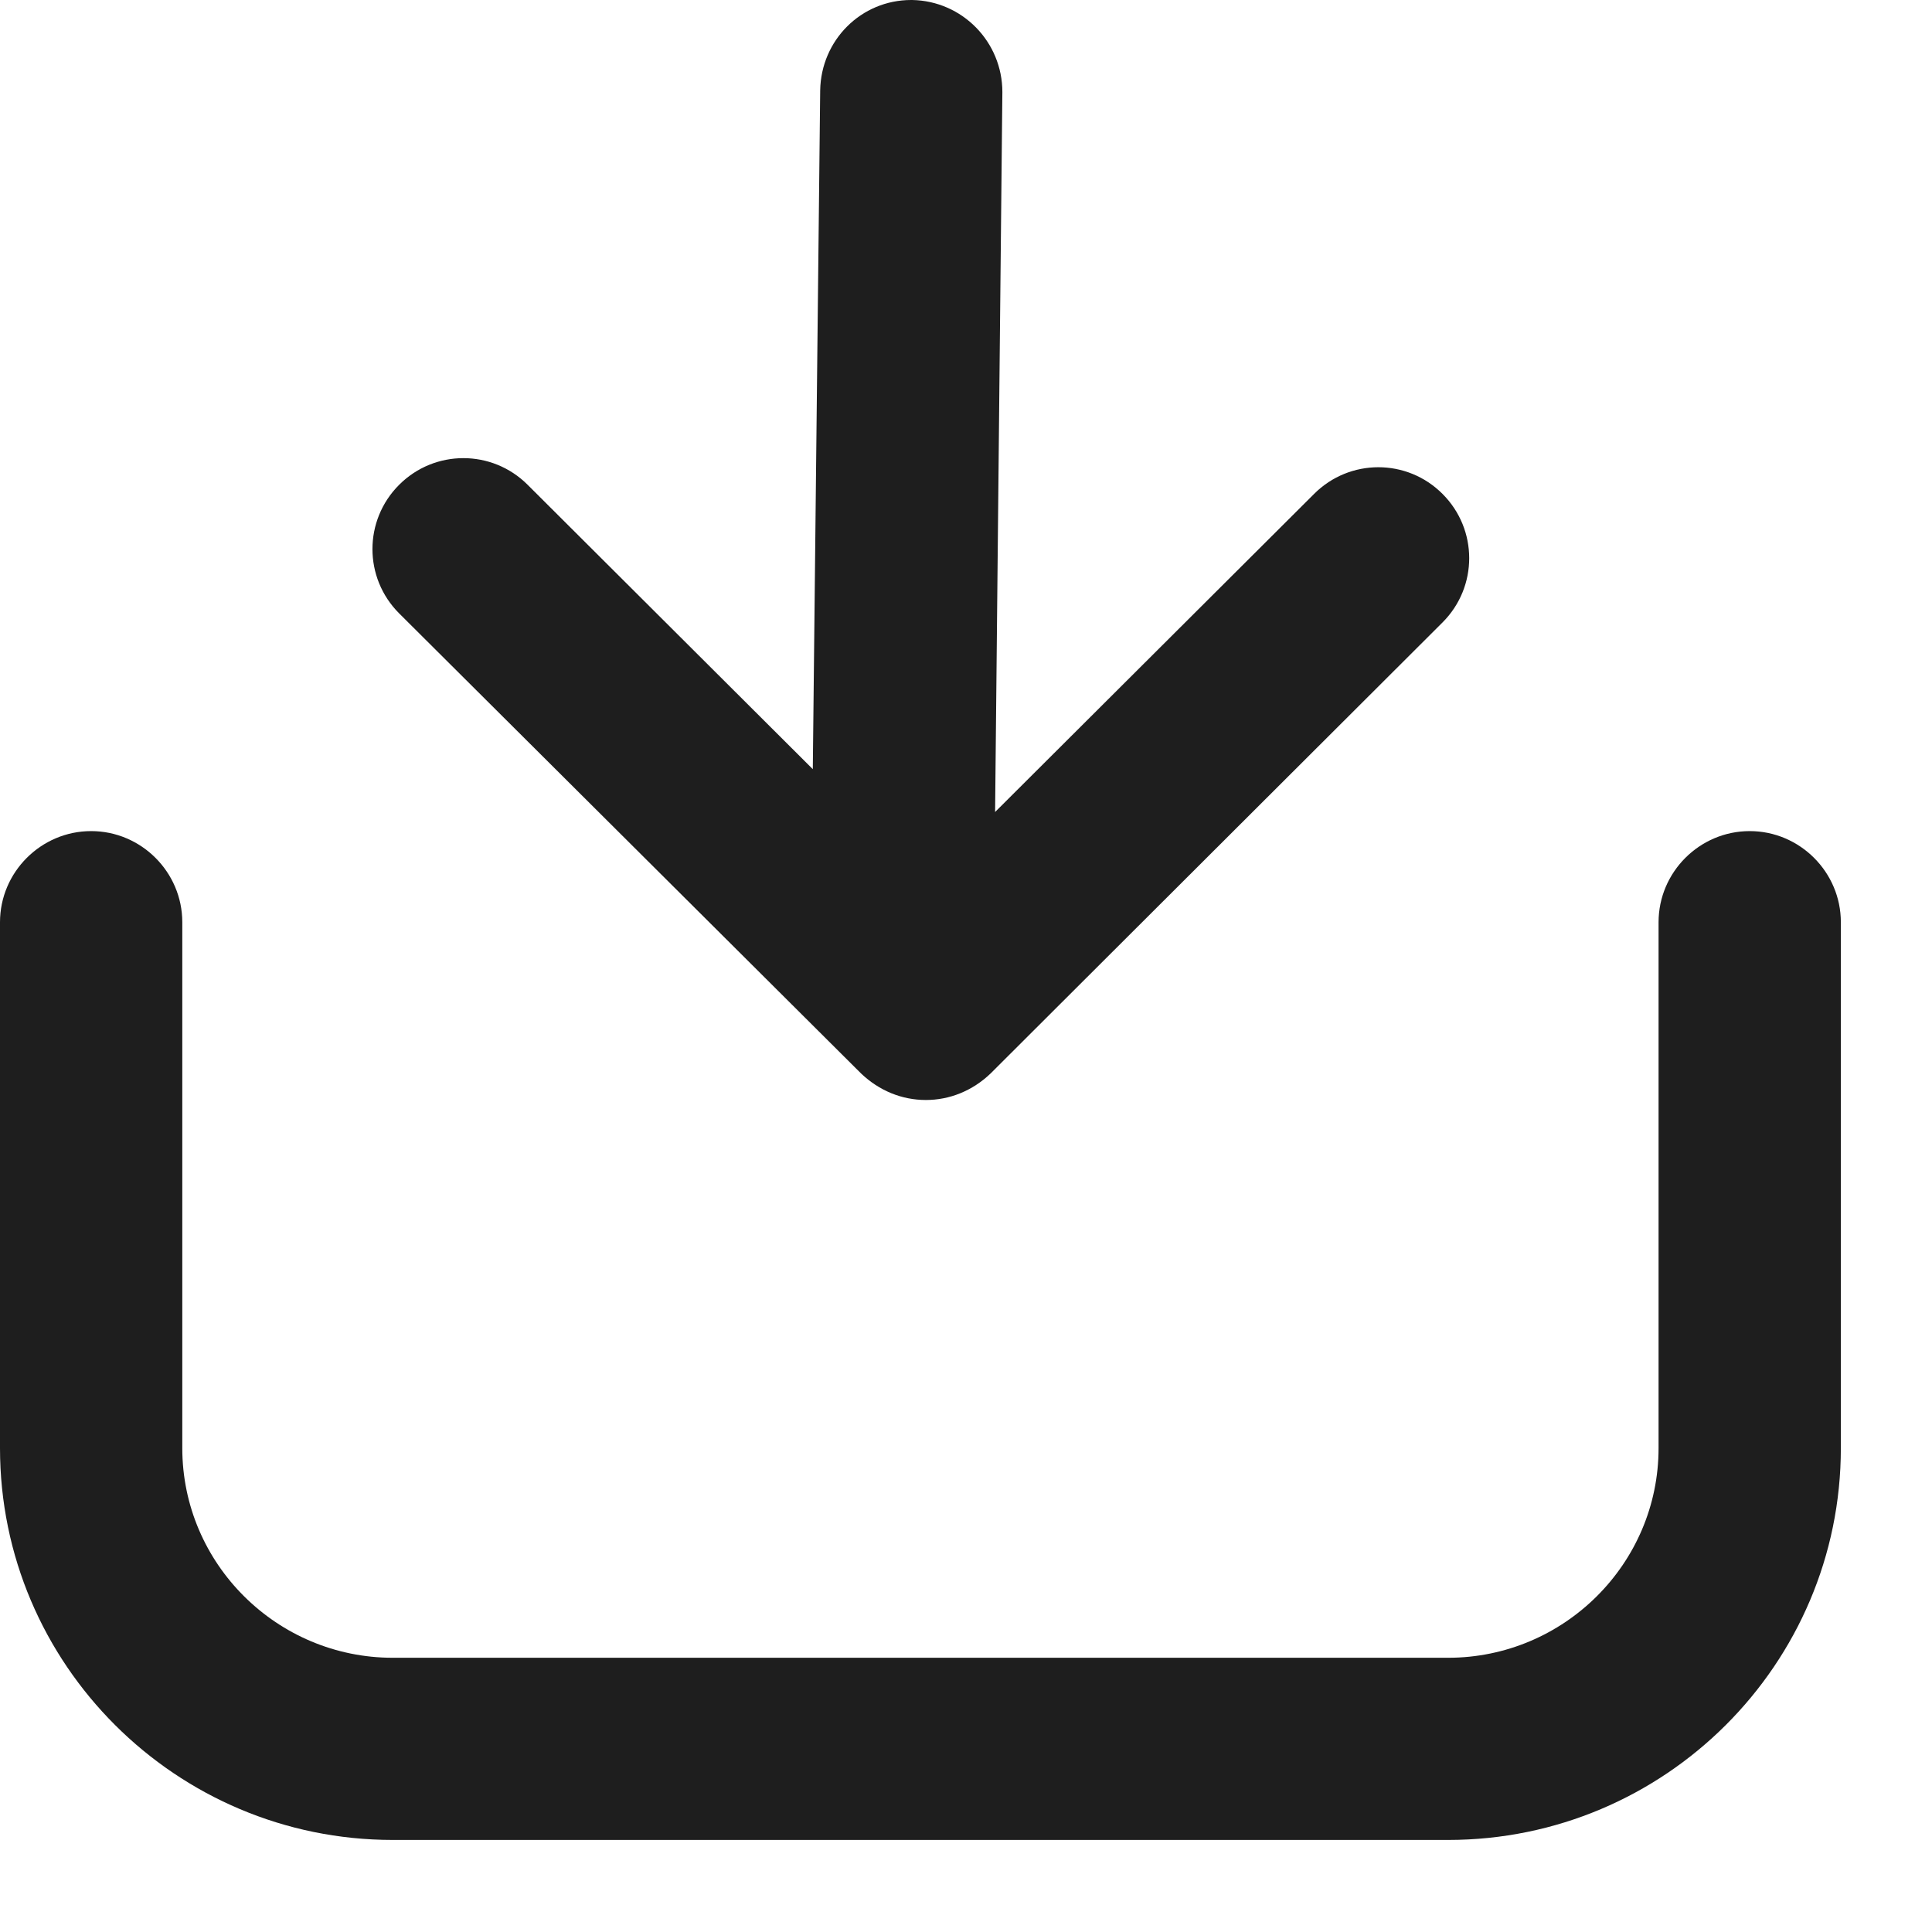
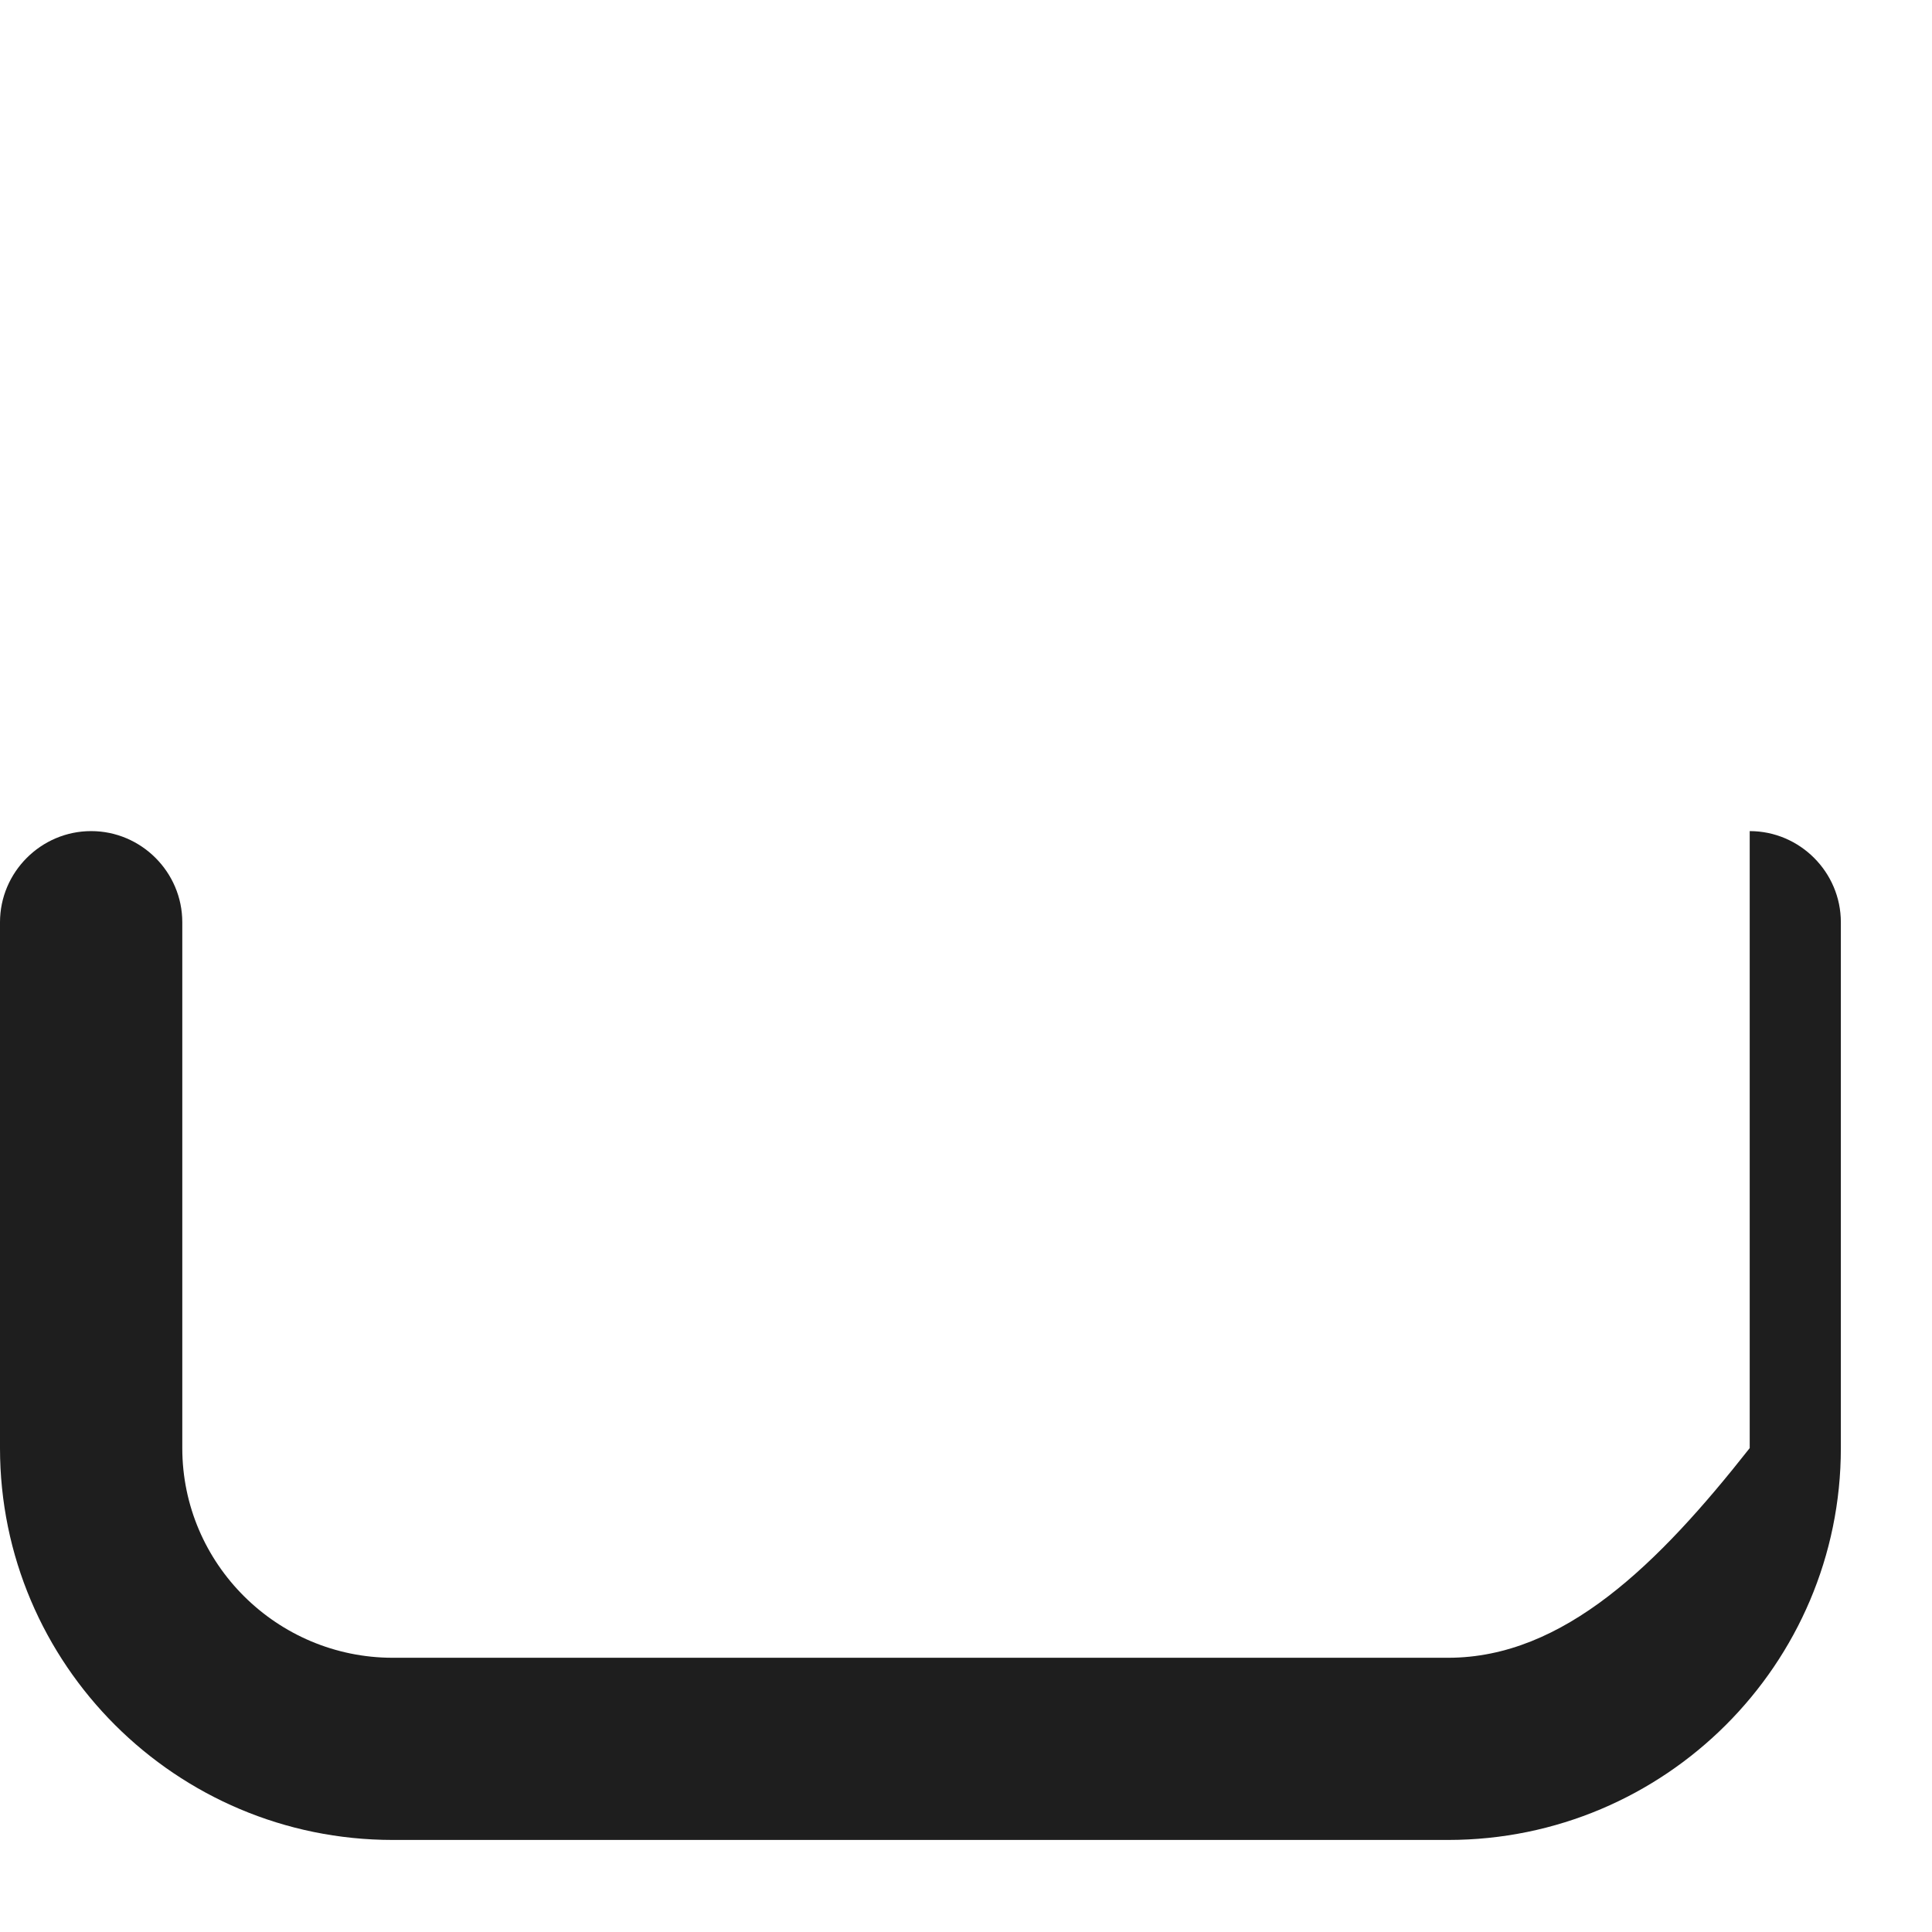
<svg xmlns="http://www.w3.org/2000/svg" width="17" height="17" viewBox="0 0 17 17" fill="none">
-   <path d="M15.396 7.313C14.955 7.313 14.594 7.674 14.594 8.115V12.742C14.594 13.761 13.76 14.587 12.742 14.587H3.456C2.438 14.587 1.604 13.761 1.604 12.742V8.115C1.604 7.674 1.243 7.313 0.802 7.313C0.361 7.313 0 7.674 0 8.115V12.742C0 14.643 1.548 16.19 3.456 16.19H12.742C14.65 16.19 16.198 14.643 16.198 12.742V8.115C16.198 7.674 15.837 7.313 15.396 7.313Z" fill="#1E1E1E" />
-   <path d="M7.577 9.446C7.738 9.599 7.938 9.679 8.147 9.679C8.355 9.679 8.556 9.599 8.716 9.446L12.693 5.477C13.006 5.164 13.006 4.659 12.693 4.346C12.381 4.033 11.876 4.033 11.563 4.346L8.756 7.145L8.82 0.81C8.82 0.369 8.468 0.008 8.026 0H8.018C7.577 0 7.225 0.353 7.217 0.794L7.152 6.768L4.643 4.266C4.33 3.953 3.825 3.953 3.512 4.266C3.199 4.579 3.199 5.084 3.512 5.397L7.577 9.446Z" fill="#1E1E1E" />
+   <path d="M15.396 7.313V12.742C14.594 13.761 13.76 14.587 12.742 14.587H3.456C2.438 14.587 1.604 13.761 1.604 12.742V8.115C1.604 7.674 1.243 7.313 0.802 7.313C0.361 7.313 0 7.674 0 8.115V12.742C0 14.643 1.548 16.19 3.456 16.19H12.742C14.65 16.19 16.198 14.643 16.198 12.742V8.115C16.198 7.674 15.837 7.313 15.396 7.313Z" fill="#1E1E1E" />
</svg>